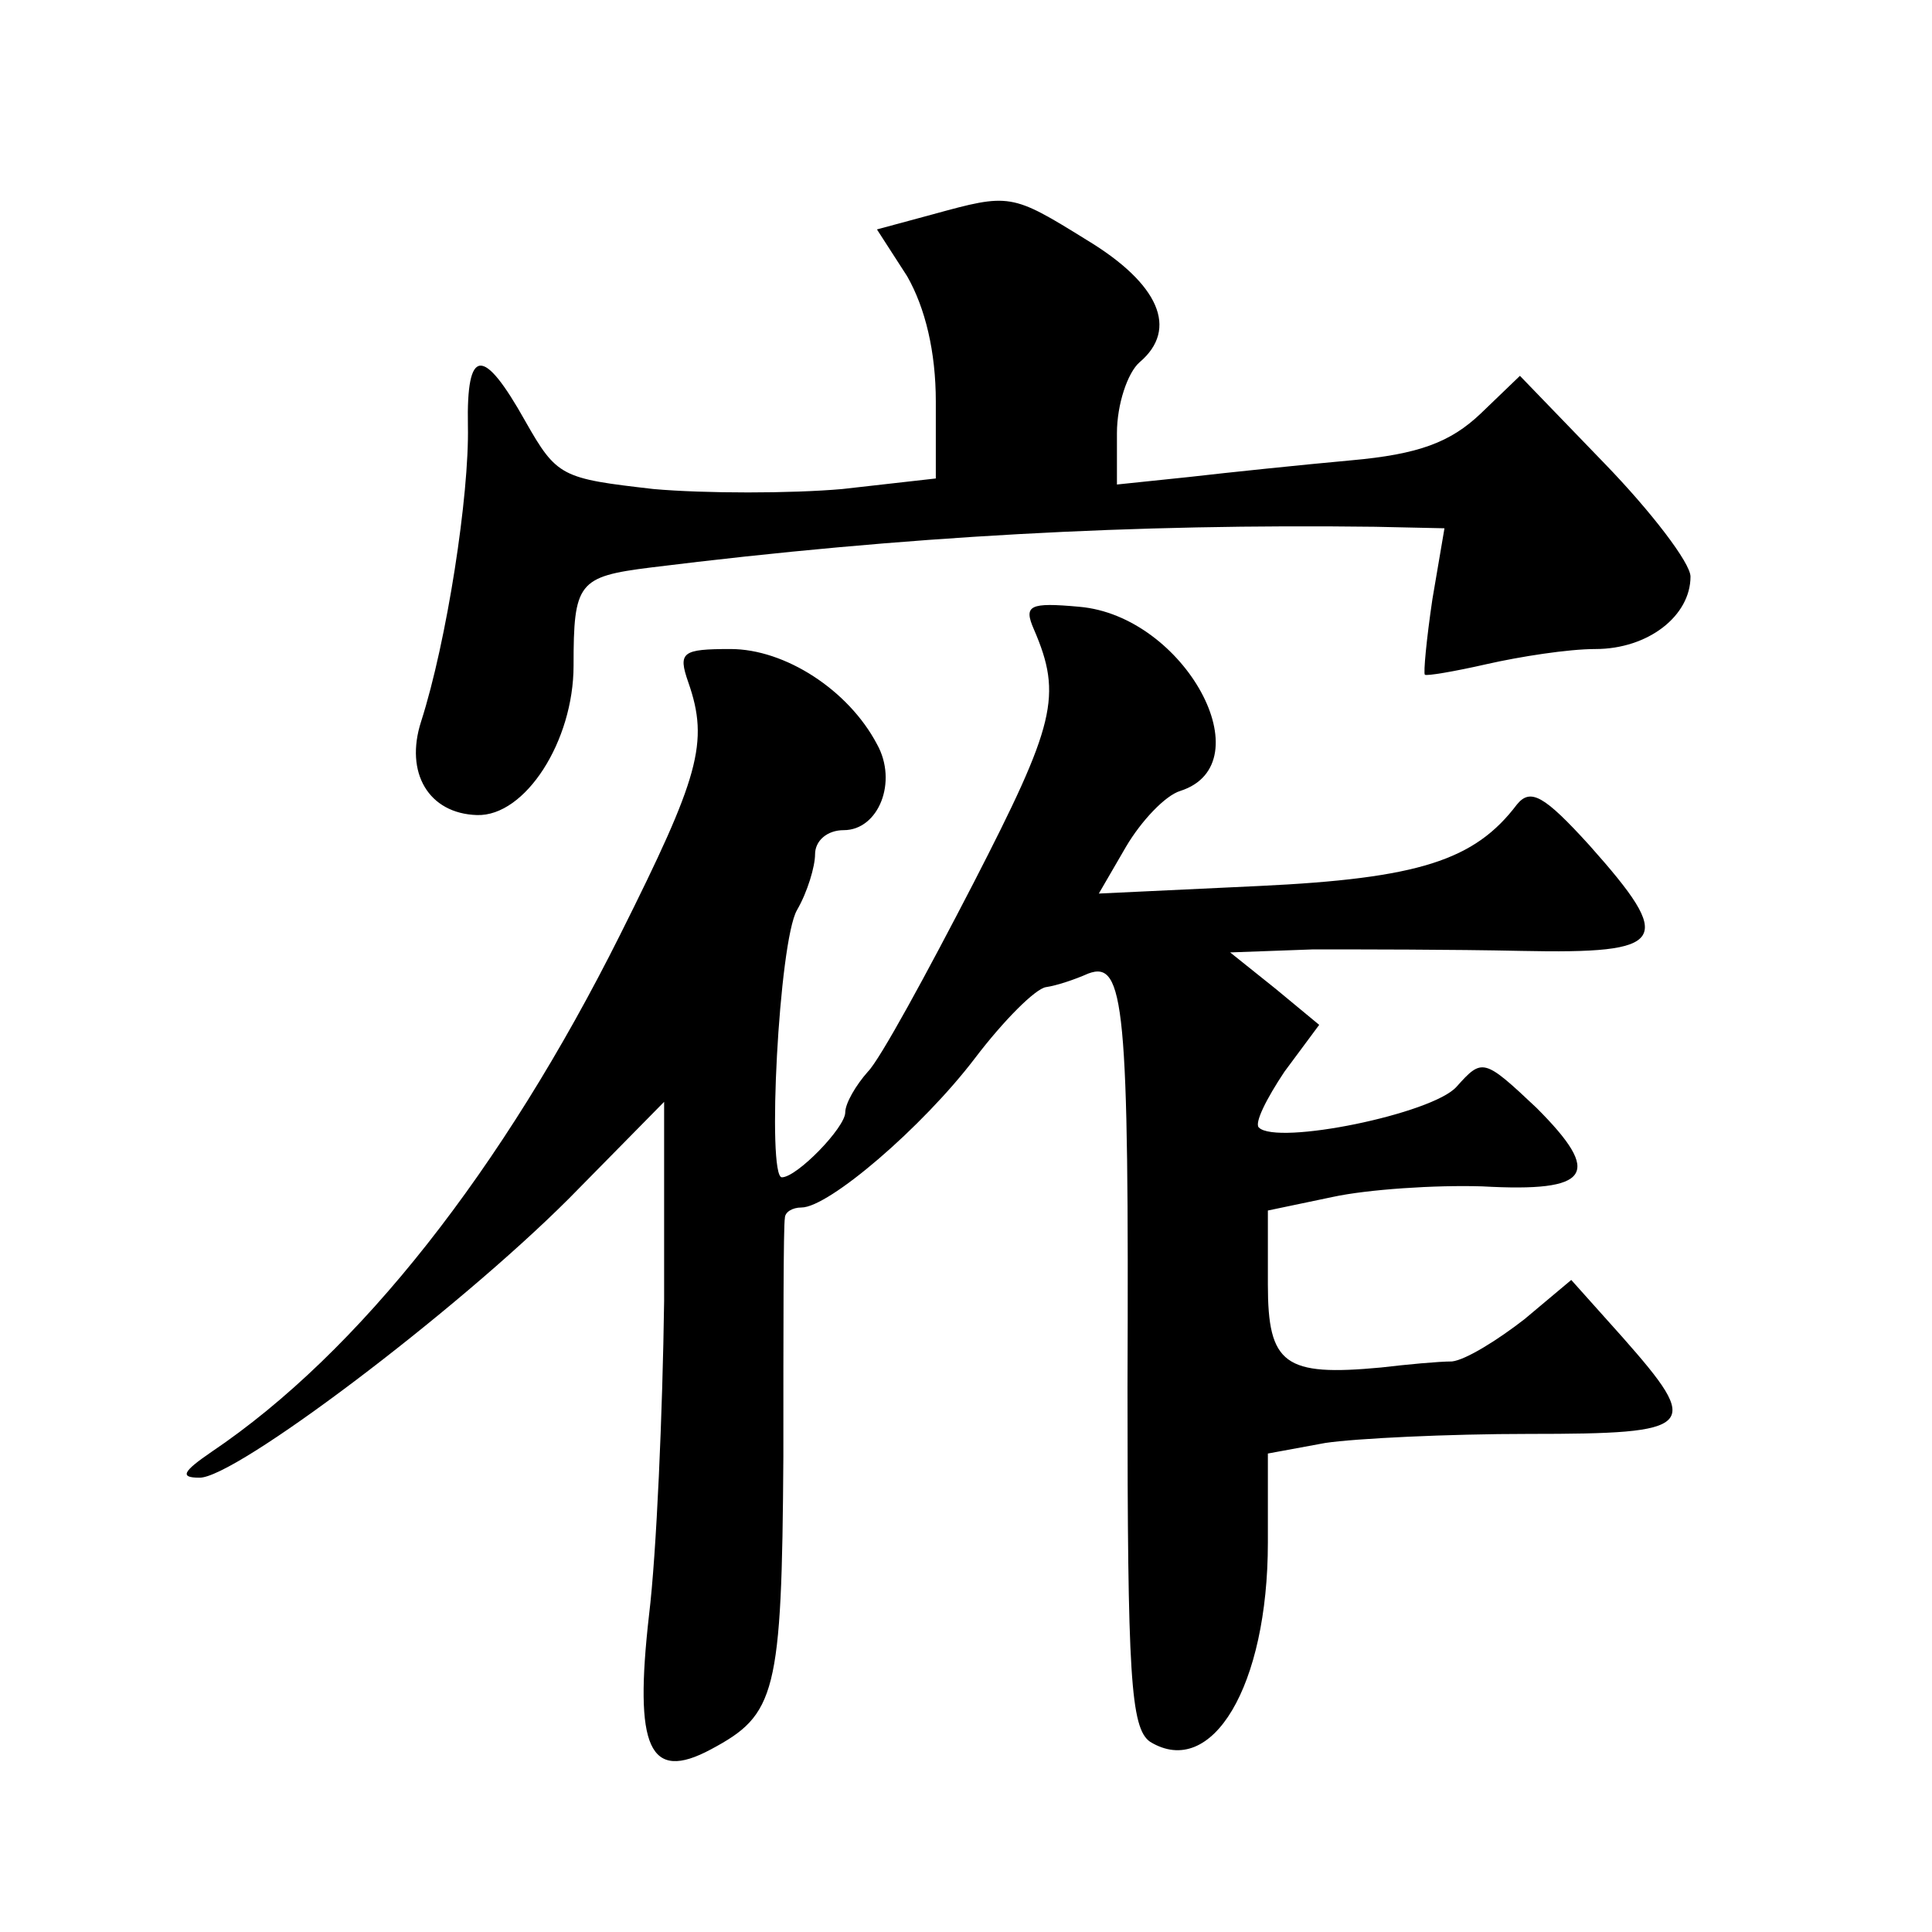
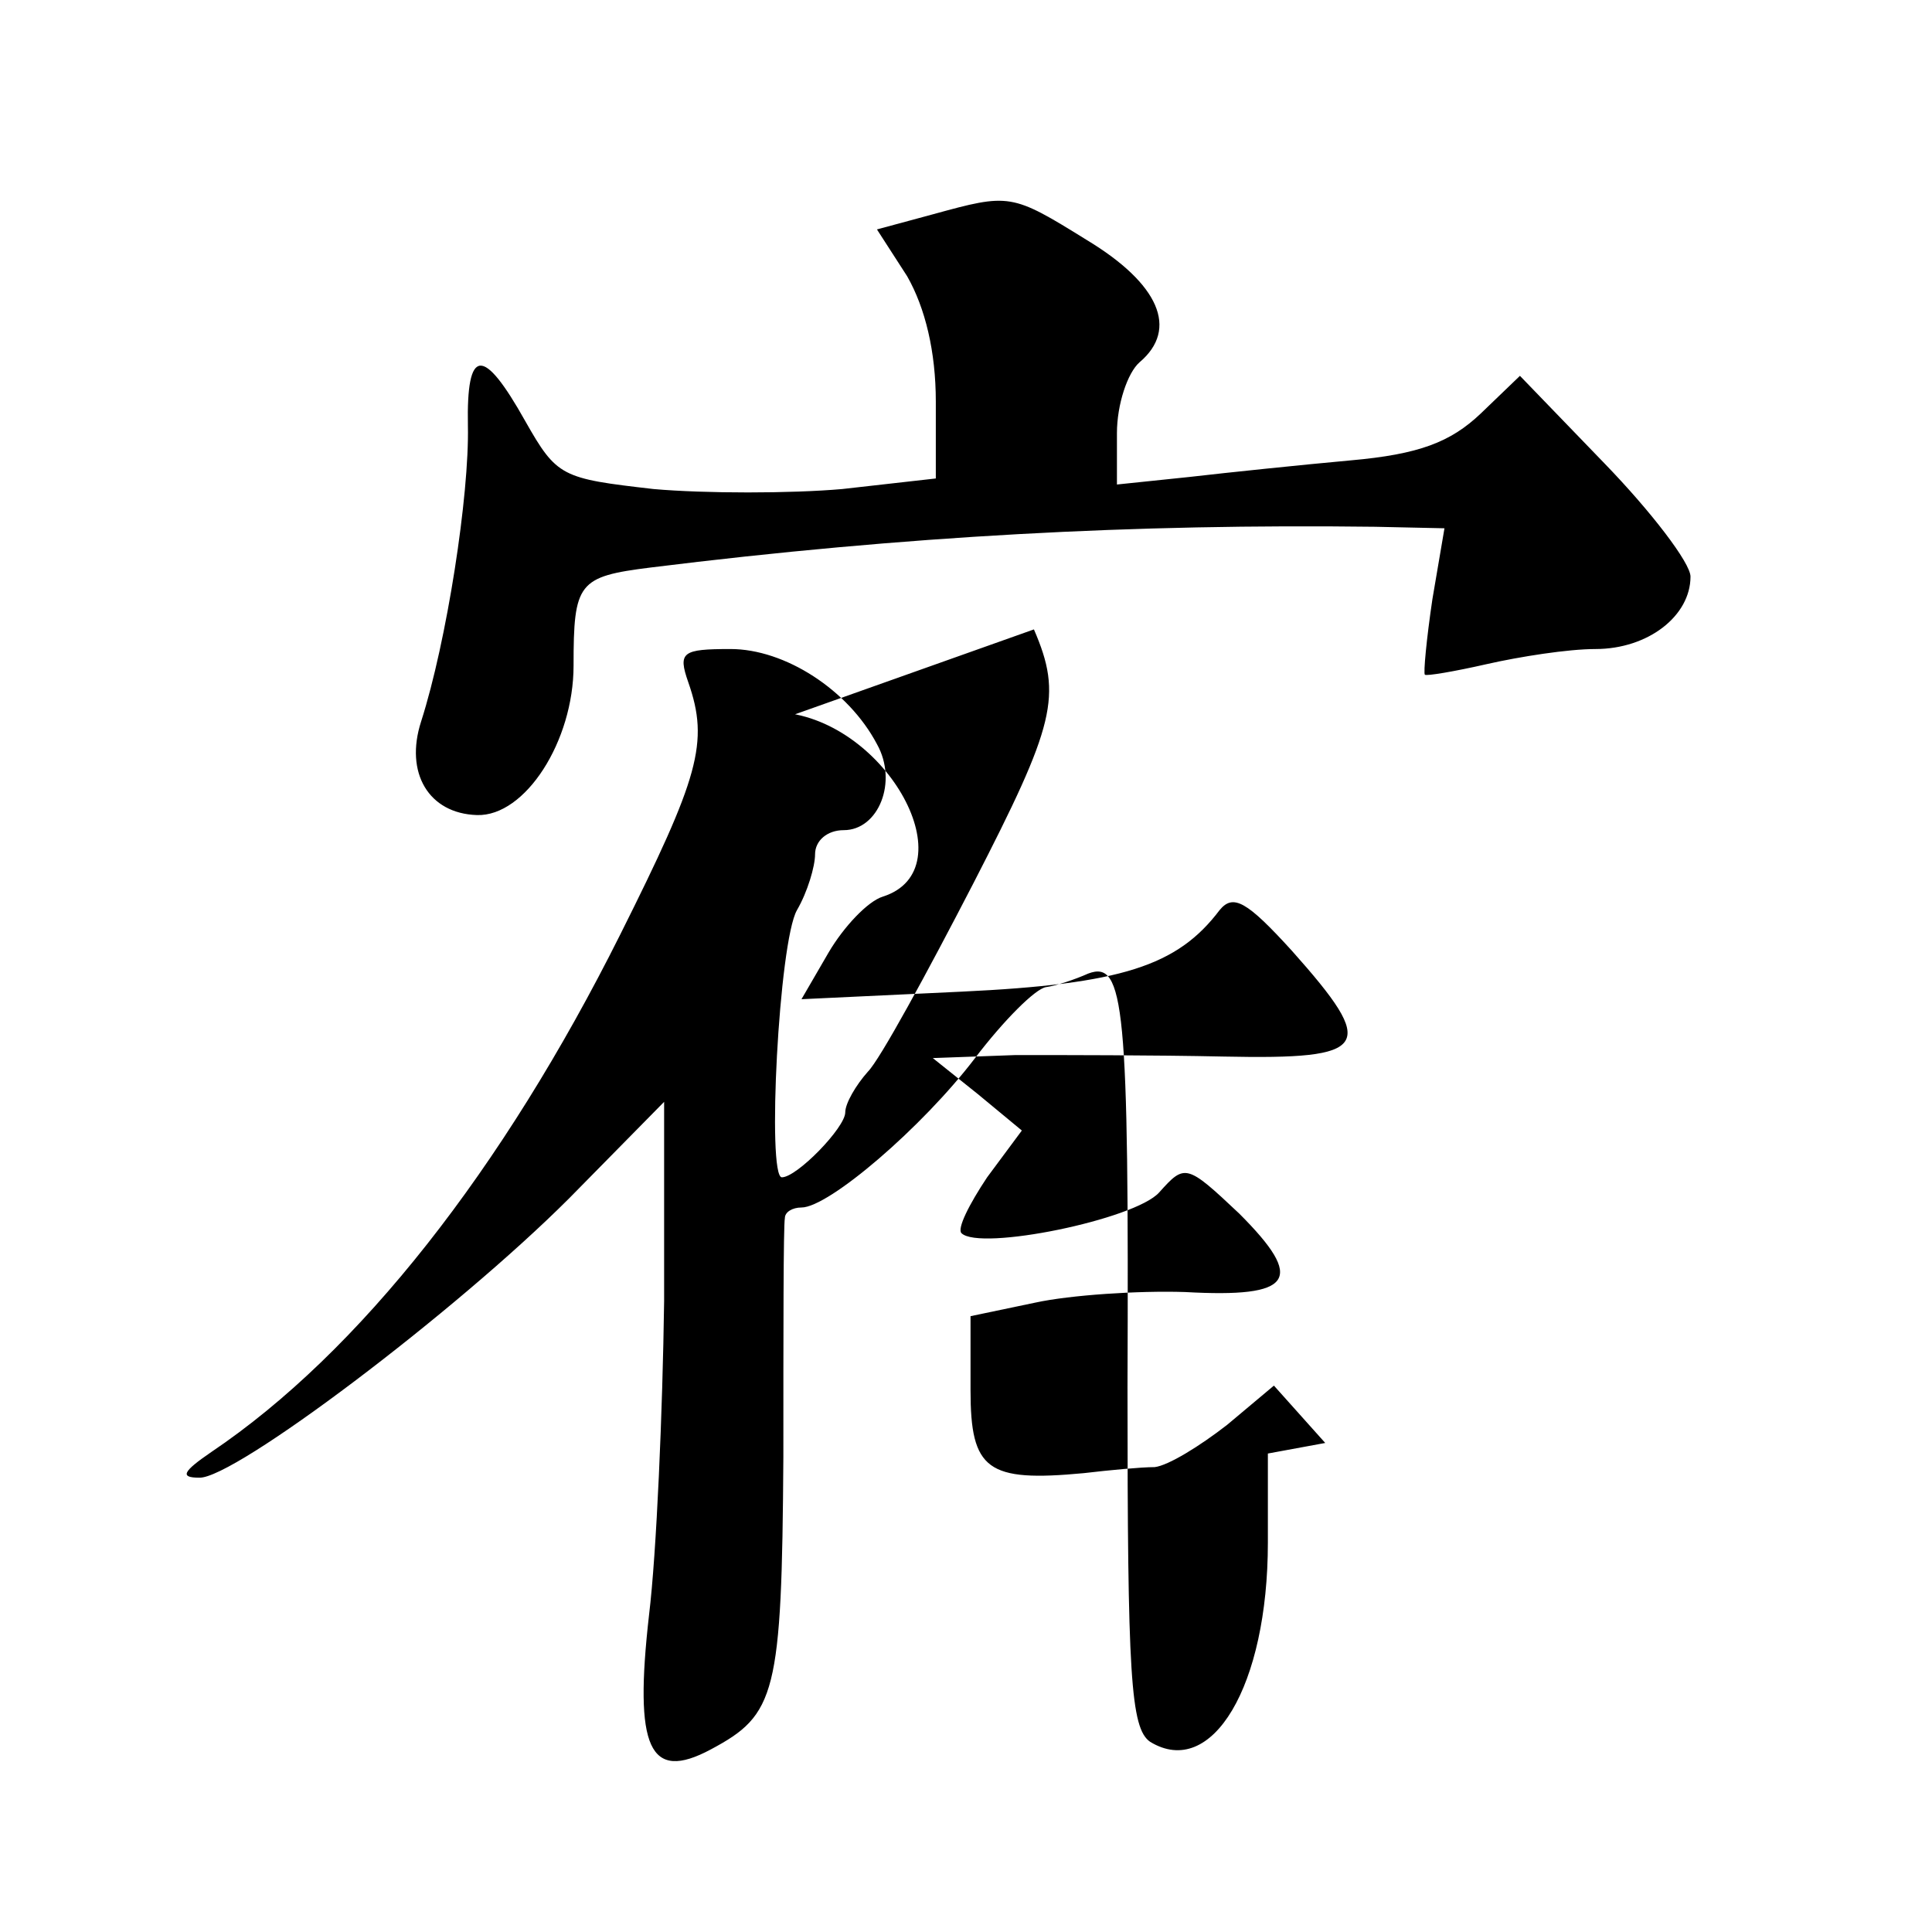
<svg xmlns="http://www.w3.org/2000/svg" version="1.0" width="128pt" height="128pt" viewBox="0 0 128 128" preserveAspectRatio="xMidYMid meet">
  <g transform="translate(0,128) scale(0.1,-0.1)" fill="#0" stroke="none">
-     <path d="M618 1138 l-37 -10 20 -31 c12 -21 19 -50 19 -83 l0 -51 -62 -7 c-34 -3 -91 -3 -125 0 -61 7 -64 8 -85 45 -28 50 -39 49 -38 -3 1 -46 -14 -143 -31 -196 -11 -34 5 -61 37 -62 32 -1 64 49 64 99 0 55 3 59 51 65 169 21 321 29 480 27 l46 -1 -8 -47 c-4 -27 -6 -49 -5 -50 1 -1 19 2 41 7 22 5 54 10 72 10 35 0 63 22 63 48 0 9 -26 43 -57 75 l-56 58 -26 -25 c-20 -19 -41 -27 -86 -31 -33 -3 -81 -8 -107 -11 l-48 -5 0 34 c0 19 7 40 15 47 26 22 13 52 -35 81 -50 31 -51 31 -102 17z M685 863 c19 -44 14 -63 -40 -168 -31 -60 -62 -117 -70 -125 -8 -9 -15 -21 -15 -27 0 -10 -32 -43 -42 -43 -10 0 -2 156 10 177 7 12 12 29 12 37 0 9 8 16 19 16 23 0 36 32 22 57 -19 36 -61 63 -97 63 -32 0 -35 -2 -28 -22 14 -40 7 -63 -45 -167 -78 -156 -173 -277 -271 -343 -19 -13 -21 -17 -8 -17 23 -1 170 110 245 185 l63 64 0 -132 c-1 -73 -5 -167 -10 -208 -10 -88 0 -111 41 -89 43 23 47 36 48 194 0 82 0 153 1 158 0 4 5 7 11 7 18 0 80 53 115 99 19 25 40 46 47 47 7 1 19 5 28 9 24 9 27 -21 26 -274 0 -191 2 -226 15 -235 41 -25 78 37 78 132 l0 59 38 7 c20 3 81 6 135 6 111 0 115 4 62 64 l-34 38 -31 -26 c-18 -14 -39 -27 -48 -28 -9 0 -30 -2 -47 -4 -64 -6 -75 2 -75 55 l0 49 43 9 c23 5 68 8 99 7 72 -4 80 8 36 52 -35 33 -36 33 -53 14 -16 -18 -119 -39 -131 -27 -3 3 5 19 17 37 l23 31 -29 24 -30 24 55 2 c30 0 92 0 138 -1 97 -2 102 6 45 70 -30 33 -39 38 -48 27 -28 -37 -65 -49 -171 -54 l-106 -5 18 31 c10 17 26 34 36 37 56 18 3 116 -67 122 -33 3 -37 1 -30 -15z" />
+     <path d="M618 1138 l-37 -10 20 -31 c12 -21 19 -50 19 -83 l0 -51 -62 -7 c-34 -3 -91 -3 -125 0 -61 7 -64 8 -85 45 -28 50 -39 49 -38 -3 1 -46 -14 -143 -31 -196 -11 -34 5 -61 37 -62 32 -1 64 49 64 99 0 55 3 59 51 65 169 21 321 29 480 27 l46 -1 -8 -47 c-4 -27 -6 -49 -5 -50 1 -1 19 2 41 7 22 5 54 10 72 10 35 0 63 22 63 48 0 9 -26 43 -57 75 l-56 58 -26 -25 c-20 -19 -41 -27 -86 -31 -33 -3 -81 -8 -107 -11 l-48 -5 0 34 c0 19 7 40 15 47 26 22 13 52 -35 81 -50 31 -51 31 -102 17z M685 863 c19 -44 14 -63 -40 -168 -31 -60 -62 -117 -70 -125 -8 -9 -15 -21 -15 -27 0 -10 -32 -43 -42 -43 -10 0 -2 156 10 177 7 12 12 29 12 37 0 9 8 16 19 16 23 0 36 32 22 57 -19 36 -61 63 -97 63 -32 0 -35 -2 -28 -22 14 -40 7 -63 -45 -167 -78 -156 -173 -277 -271 -343 -19 -13 -21 -17 -8 -17 23 -1 170 110 245 185 l63 64 0 -132 c-1 -73 -5 -167 -10 -208 -10 -88 0 -111 41 -89 43 23 47 36 48 194 0 82 0 153 1 158 0 4 5 7 11 7 18 0 80 53 115 99 19 25 40 46 47 47 7 1 19 5 28 9 24 9 27 -21 26 -274 0 -191 2 -226 15 -235 41 -25 78 37 78 132 l0 59 38 7 l-34 38 -31 -26 c-18 -14 -39 -27 -48 -28 -9 0 -30 -2 -47 -4 -64 -6 -75 2 -75 55 l0 49 43 9 c23 5 68 8 99 7 72 -4 80 8 36 52 -35 33 -36 33 -53 14 -16 -18 -119 -39 -131 -27 -3 3 5 19 17 37 l23 31 -29 24 -30 24 55 2 c30 0 92 0 138 -1 97 -2 102 6 45 70 -30 33 -39 38 -48 27 -28 -37 -65 -49 -171 -54 l-106 -5 18 31 c10 17 26 34 36 37 56 18 3 116 -67 122 -33 3 -37 1 -30 -15z" />
  </g>
</svg>